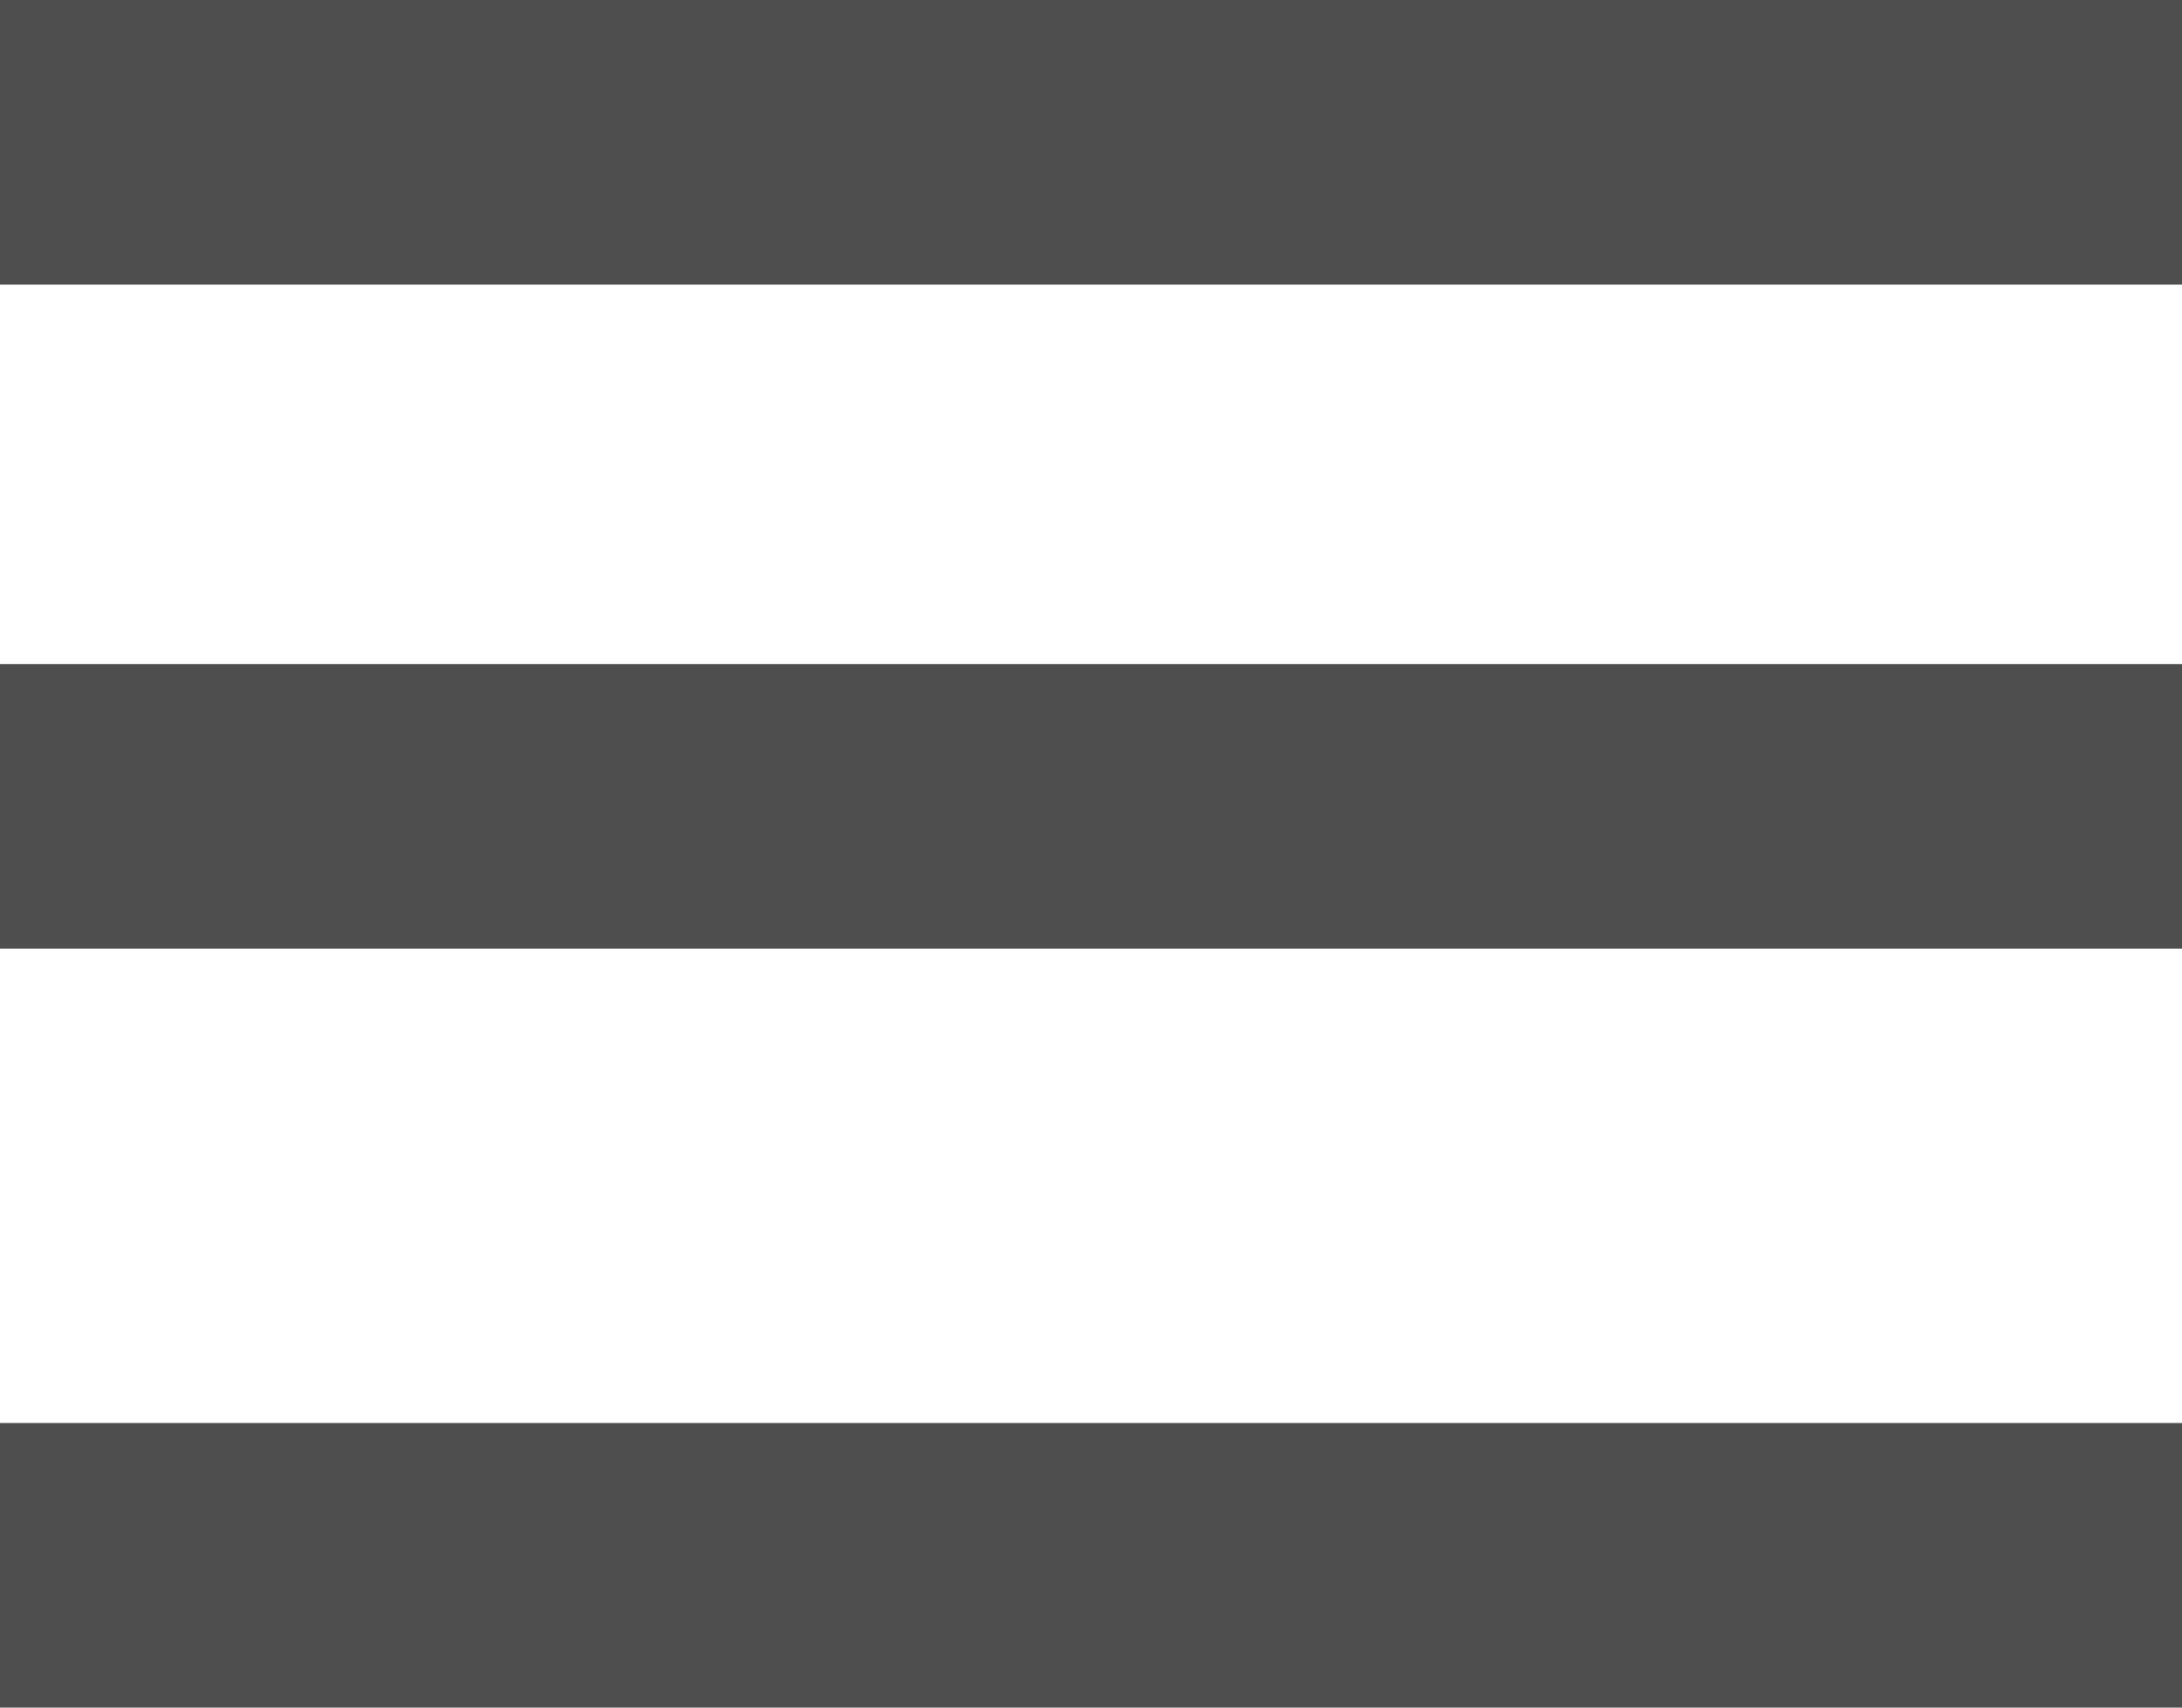
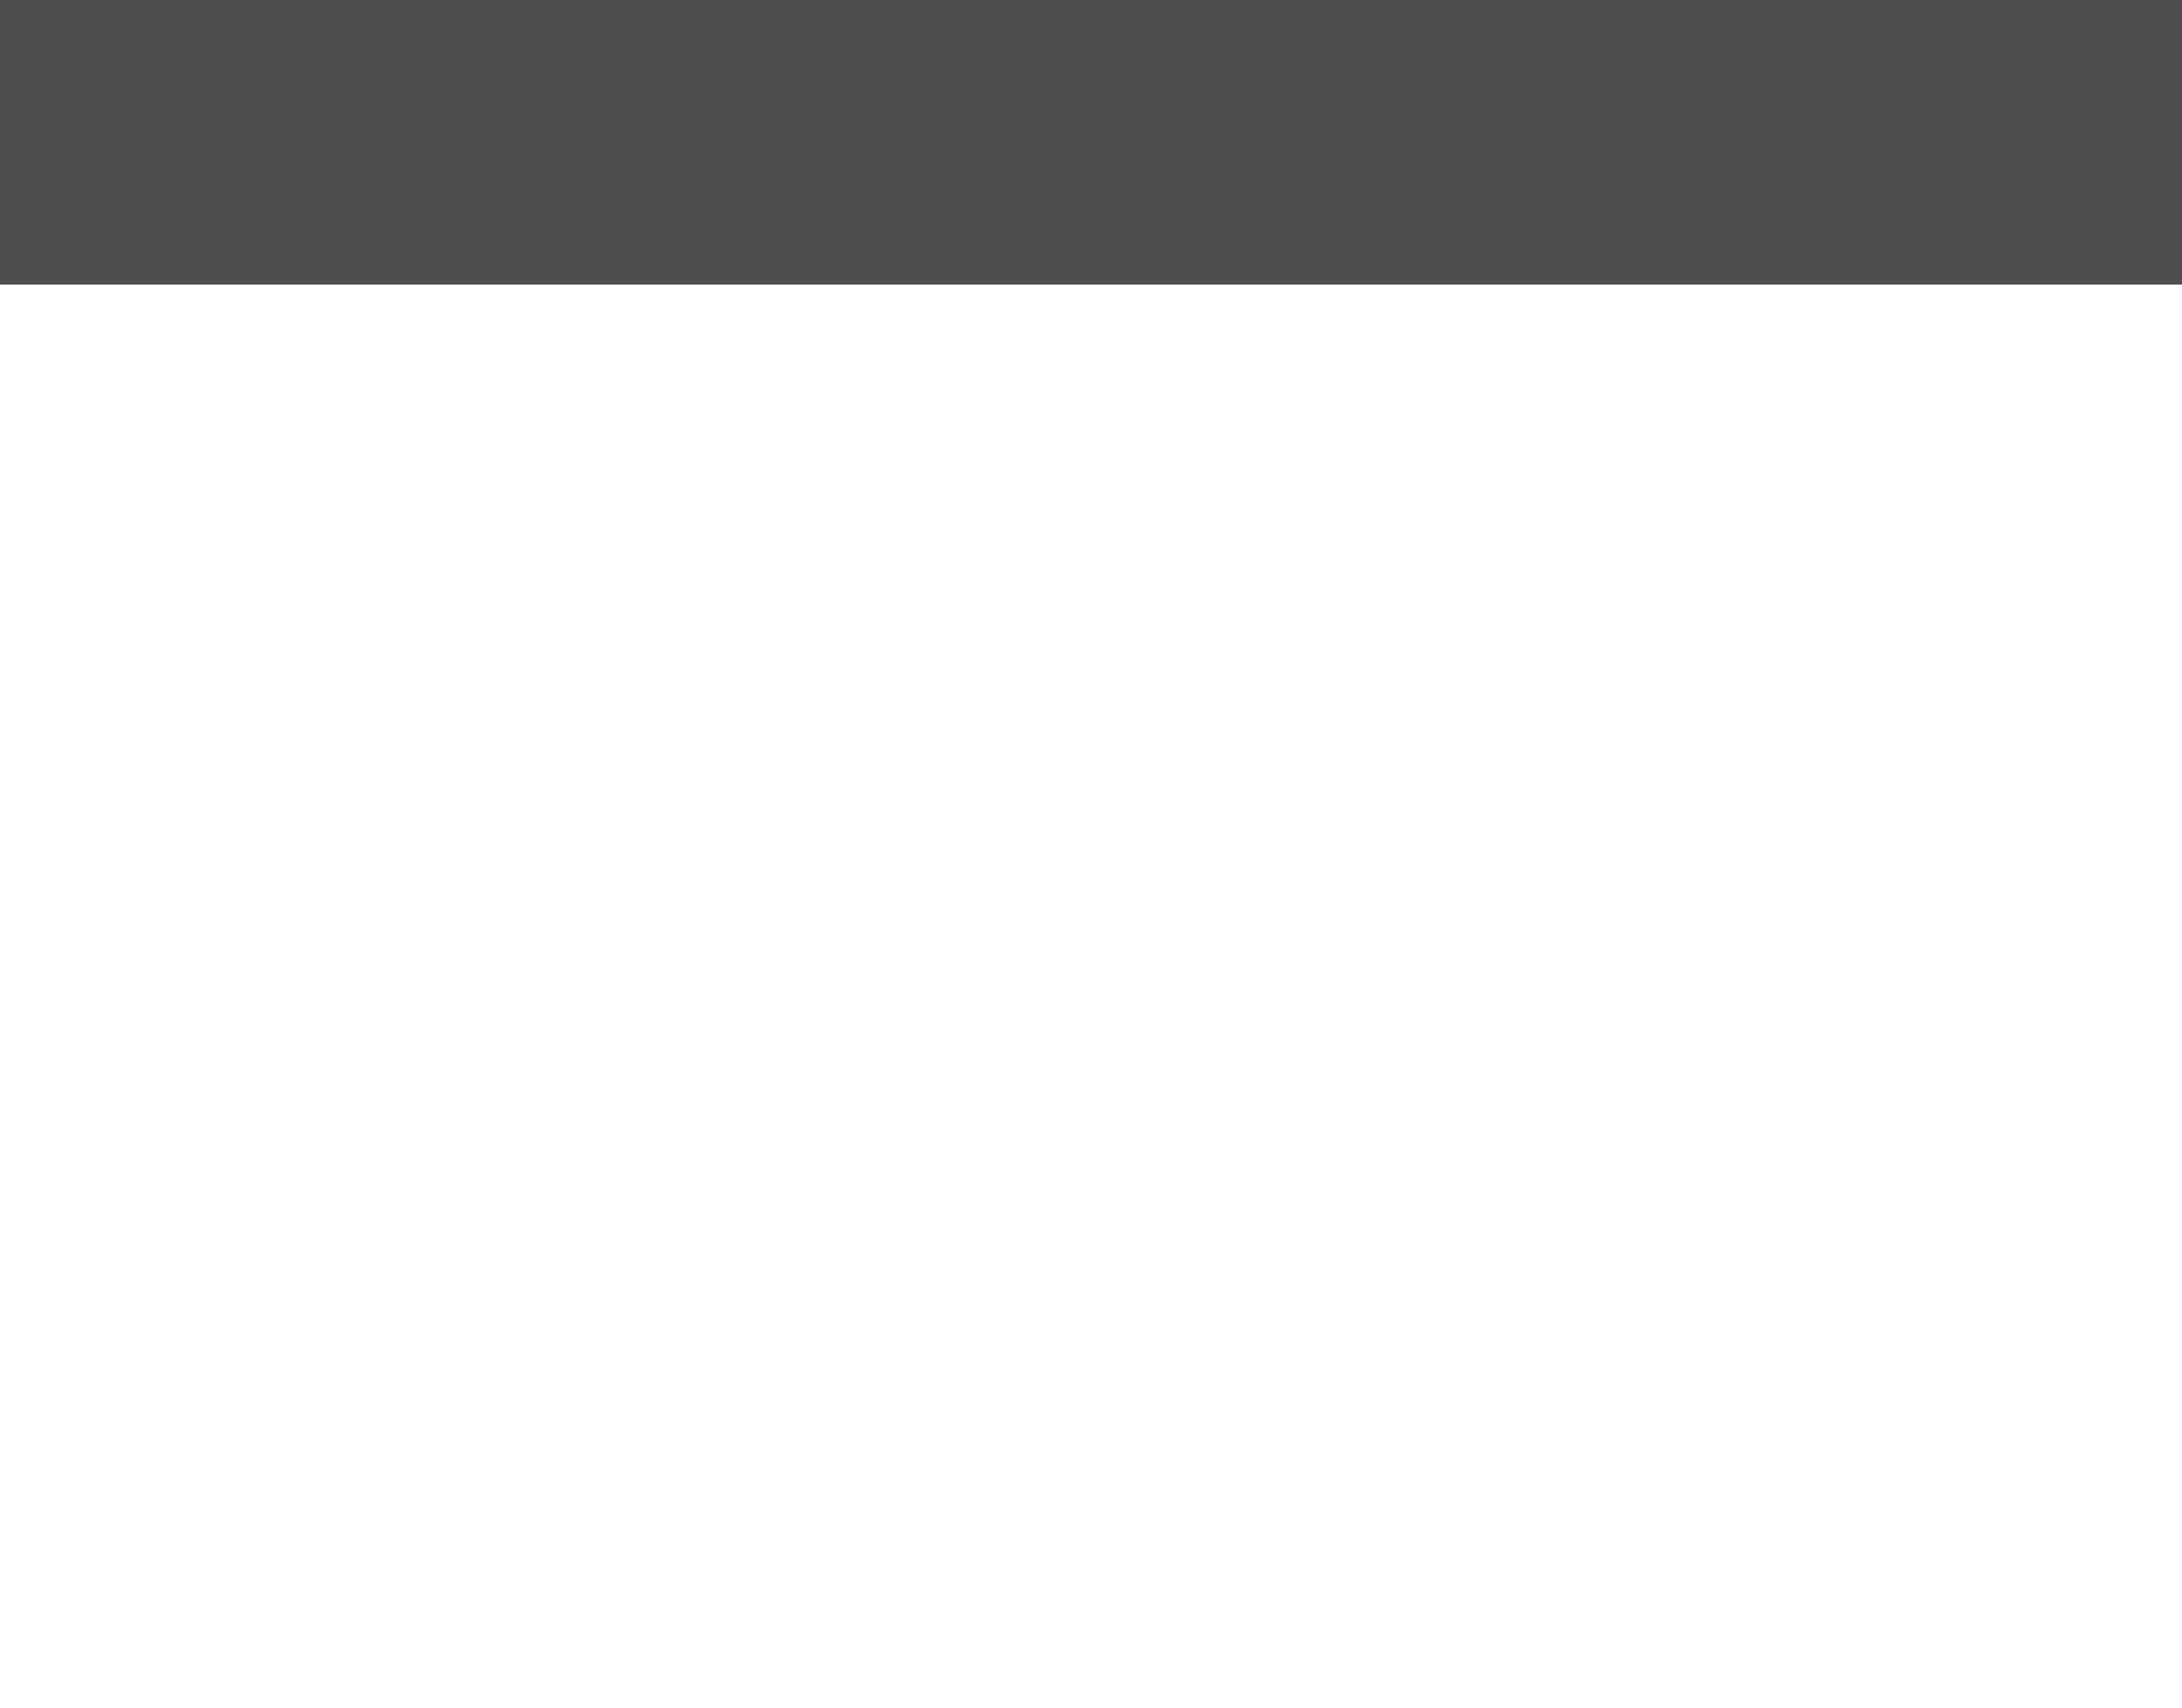
<svg xmlns="http://www.w3.org/2000/svg" width="23" height="18" viewBox="0 0 23 18">
  <g id="Group_5489" data-name="Group 5489" transform="translate(-515 -2652.5)">
    <line id="Line_1554" data-name="Line 1554" x2="23" transform="translate(515 2654)" fill="none" stroke="#4e4e4e" stroke-width="3" />
-     <line id="Line_1555" data-name="Line 1555" x2="23" transform="translate(515 2661)" fill="none" stroke="#4e4e4e" stroke-width="3" />
-     <line id="Line_1556" data-name="Line 1556" x2="23" transform="translate(515 2669)" fill="none" stroke="#4e4e4e" stroke-width="3" />
  </g>
</svg>